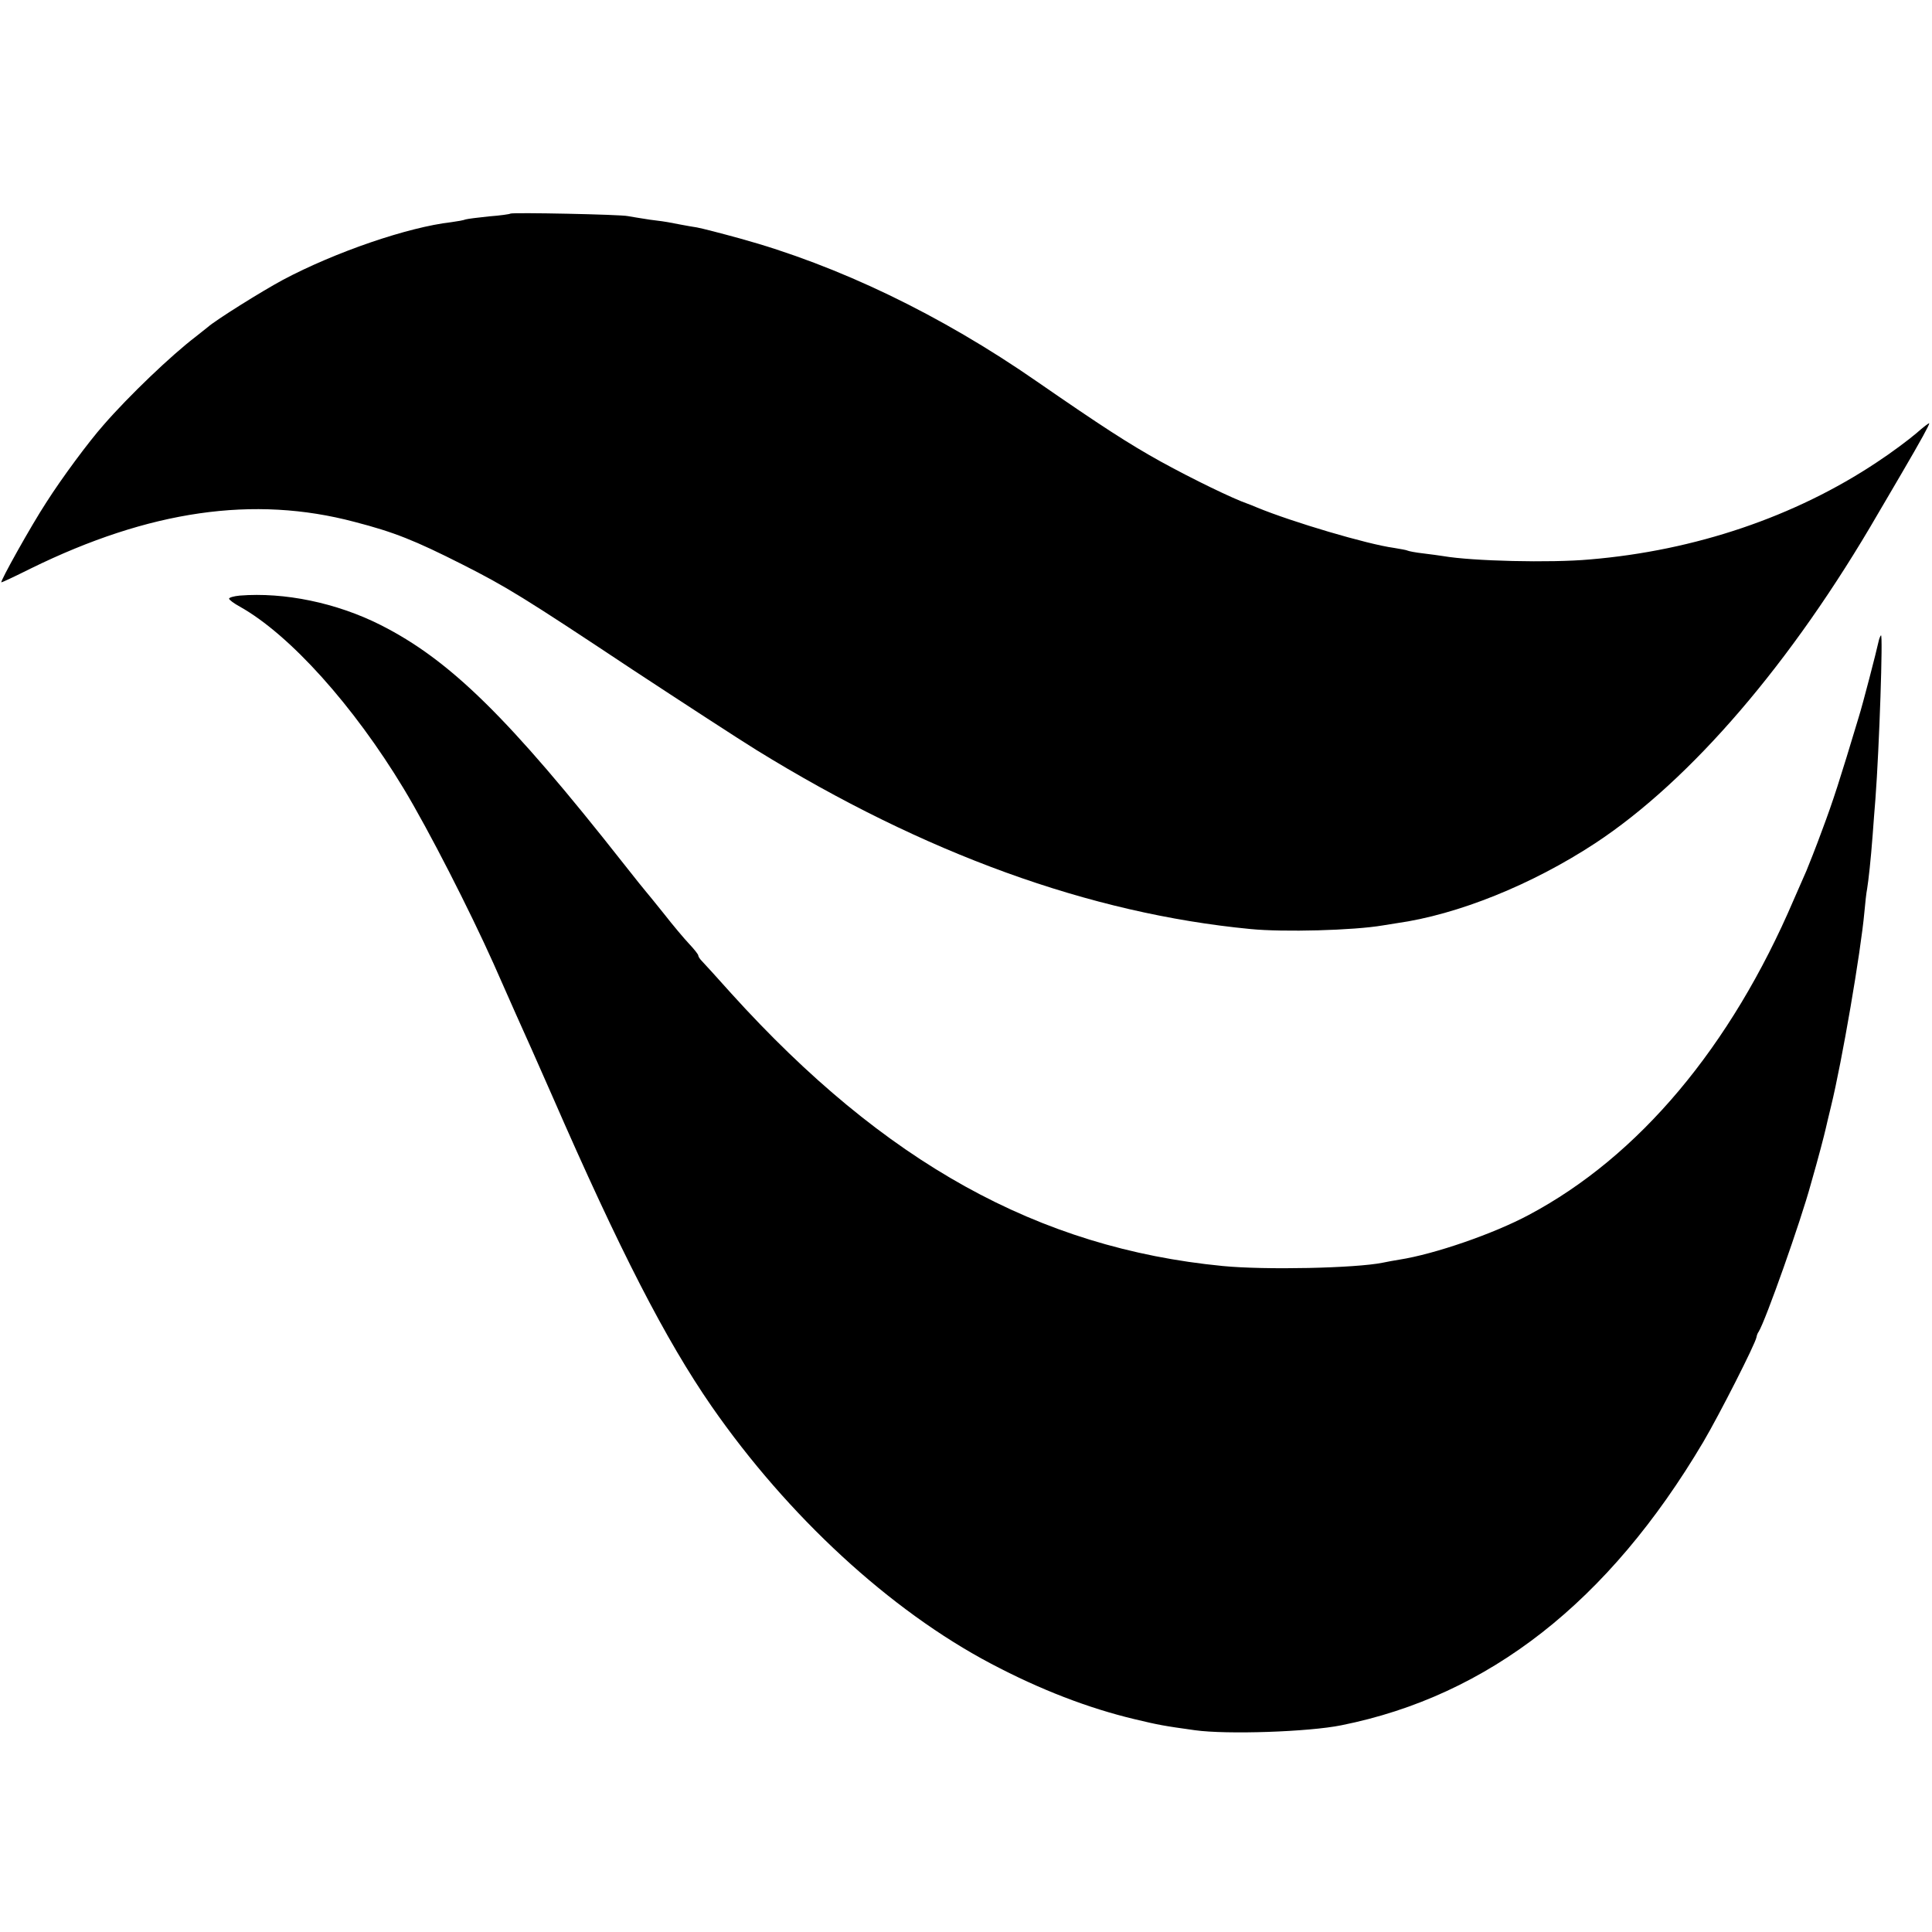
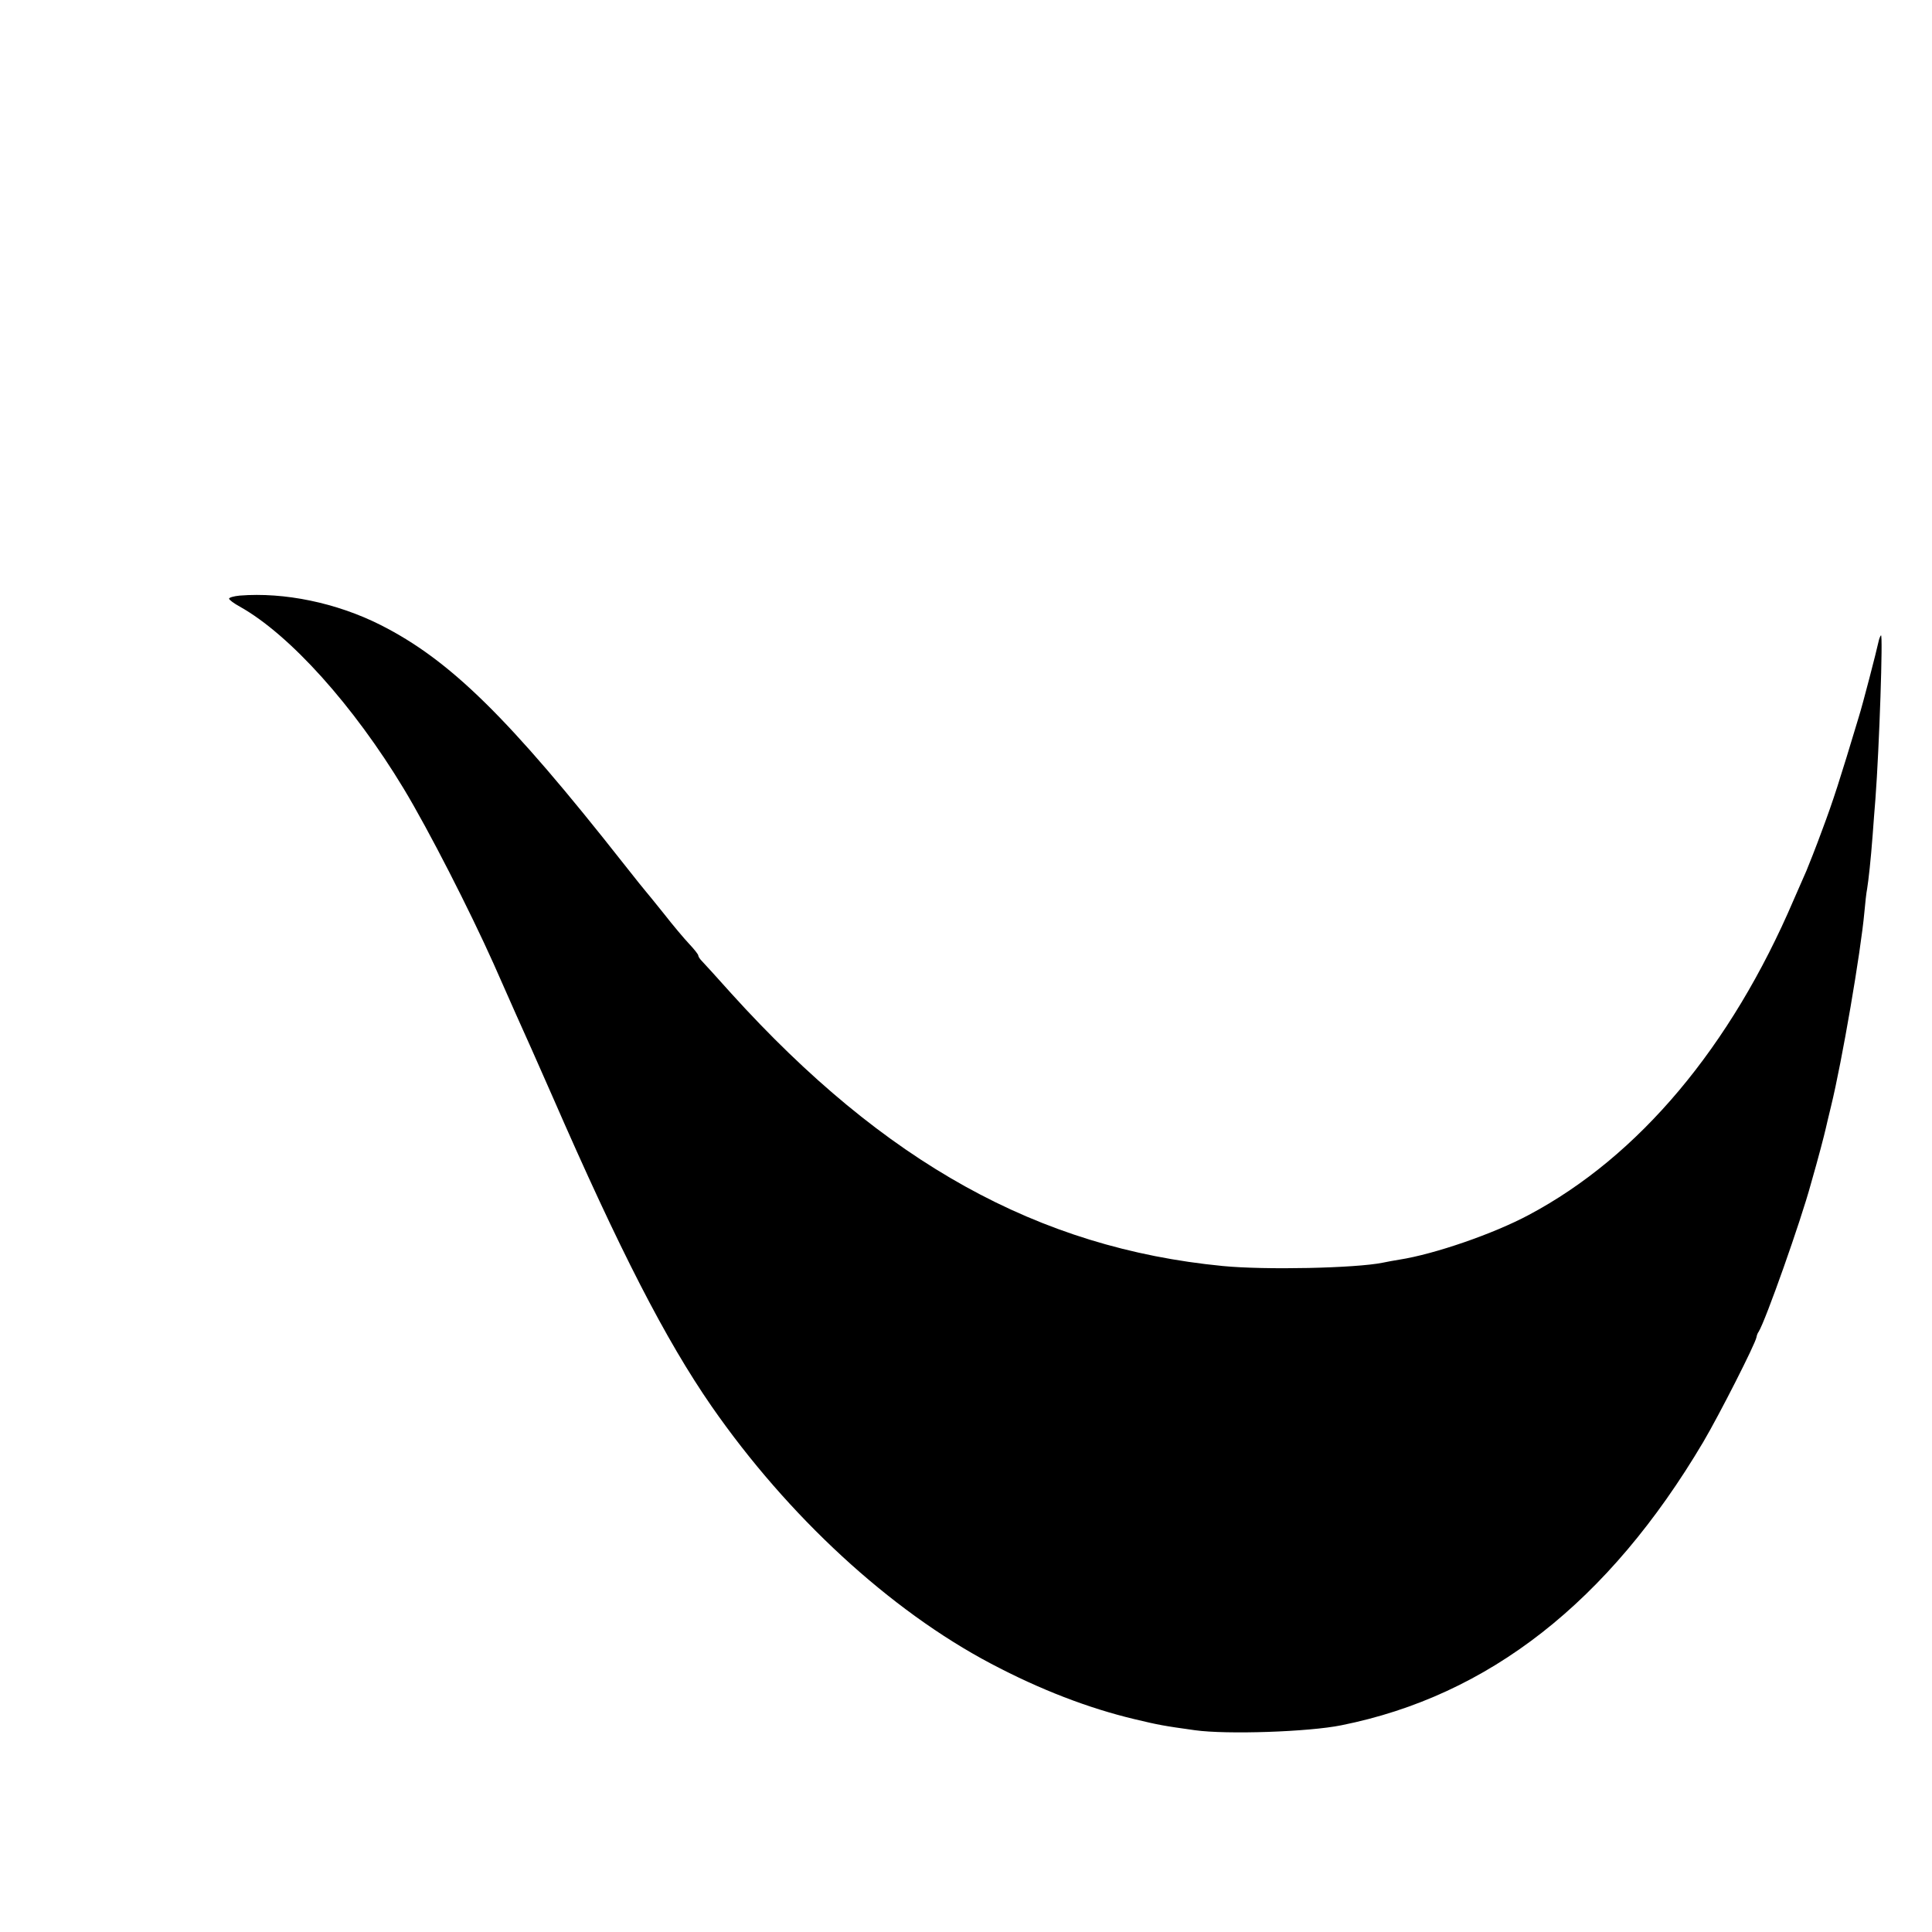
<svg xmlns="http://www.w3.org/2000/svg" version="1.0" width="700pt" height="700pt" viewBox="0 0 700 700" preserveAspectRatio="xMidYMid meet">
  <g transform="translate(0,700) scale(0.1,-0.1)" fill="#000000" stroke="none">
-     <path d="M1849 6226 c-2 -2 -37 -7 -77 -10 -40 -4 -78 -9 -85 -11 -7 -3 -30 -7 -52 -10 -157 -18 -420 -108 -610 -209 -78 -42 -244 -146 -272 -171 -6 -5 -26 -21 -44 -35 -88 -67 -242 -214 -334 -320 -54 -61 -151 -192 -207 -280 -55 -84 -170 -290 -163 -290 3 0 50 22 106 50 430 211 809 266 1174 169 143 -37 218 -67 390 -154 160 -81 222 -119 615 -380 184 -121 387 -253 450 -292 609 -376 1209 -593 1790 -649 120 -12 375 -5 480 13 19 3 42 7 50 8 221 31 490 139 720 290 346 228 712 654 1025 1195 18 30 56 96 85 145 72 123 100 175 100 181 0 3 -21 -13 -47 -36 -27 -23 -91 -71 -143 -105 -296 -197 -658 -320 -1040 -352 -143 -13 -425 -6 -530 12 -14 2 -47 7 -74 10 -27 3 -52 8 -56 10 -3 2 -26 6 -50 10 -96 13 -369 94 -495 146 -16 7 -32 13 -35 14 -52 18 -195 87 -315 153 -117 65 -214 128 -447 289 -350 243 -721 421 -1077 519 -69 19 -139 37 -156 40 -28 4 -94 17 -105 19 -3 1 -32 5 -65 9 -33 5 -69 11 -80 13 -25 6 -420 14 -426 9z" />
    <path d="M868 4842 c-21 -2 -38 -7 -38 -11 0 -4 17 -17 39 -29 182 -102 413 -360 594 -660 91 -151 238 -439 325 -633 33 -75 70 -158 81 -183 48 -106 63 -141 132 -297 246 -564 411 -884 577 -1124 277 -399 647 -740 1013 -933 178 -94 352 -161 520 -201 88 -21 104 -24 219 -40 115 -16 412 -6 530 18 534 107 968 447 1311 1026 59 100 189 356 193 380 1 6 4 15 8 20 25 40 153 402 189 535 12 41 28 100 36 130 8 30 16 62 18 71 2 8 10 44 19 80 40 163 108 560 121 704 3 33 7 71 10 85 5 31 13 102 20 195 3 39 7 97 10 130 14 186 28 602 20 593 -3 -3 -7 -14 -9 -24 -7 -33 -57 -227 -72 -274 -68 -226 -92 -301 -131 -405 -24 -66 -51 -133 -58 -150 -7 -16 -28 -64 -46 -105 -228 -533 -561 -930 -960 -1142 -127 -68 -341 -142 -469 -162 -19 -3 -46 -8 -60 -11 -98 -20 -427 -27 -580 -12 -668 65 -1225 374 -1780 987 -52 58 -100 111 -107 118 -7 7 -13 16 -13 20 0 4 -15 23 -33 42 -18 19 -60 69 -92 110 -33 41 -62 77 -65 80 -3 3 -39 48 -80 100 -417 530 -630 739 -882 866 -159 80 -348 119 -510 106z" />
  </g>
</svg>